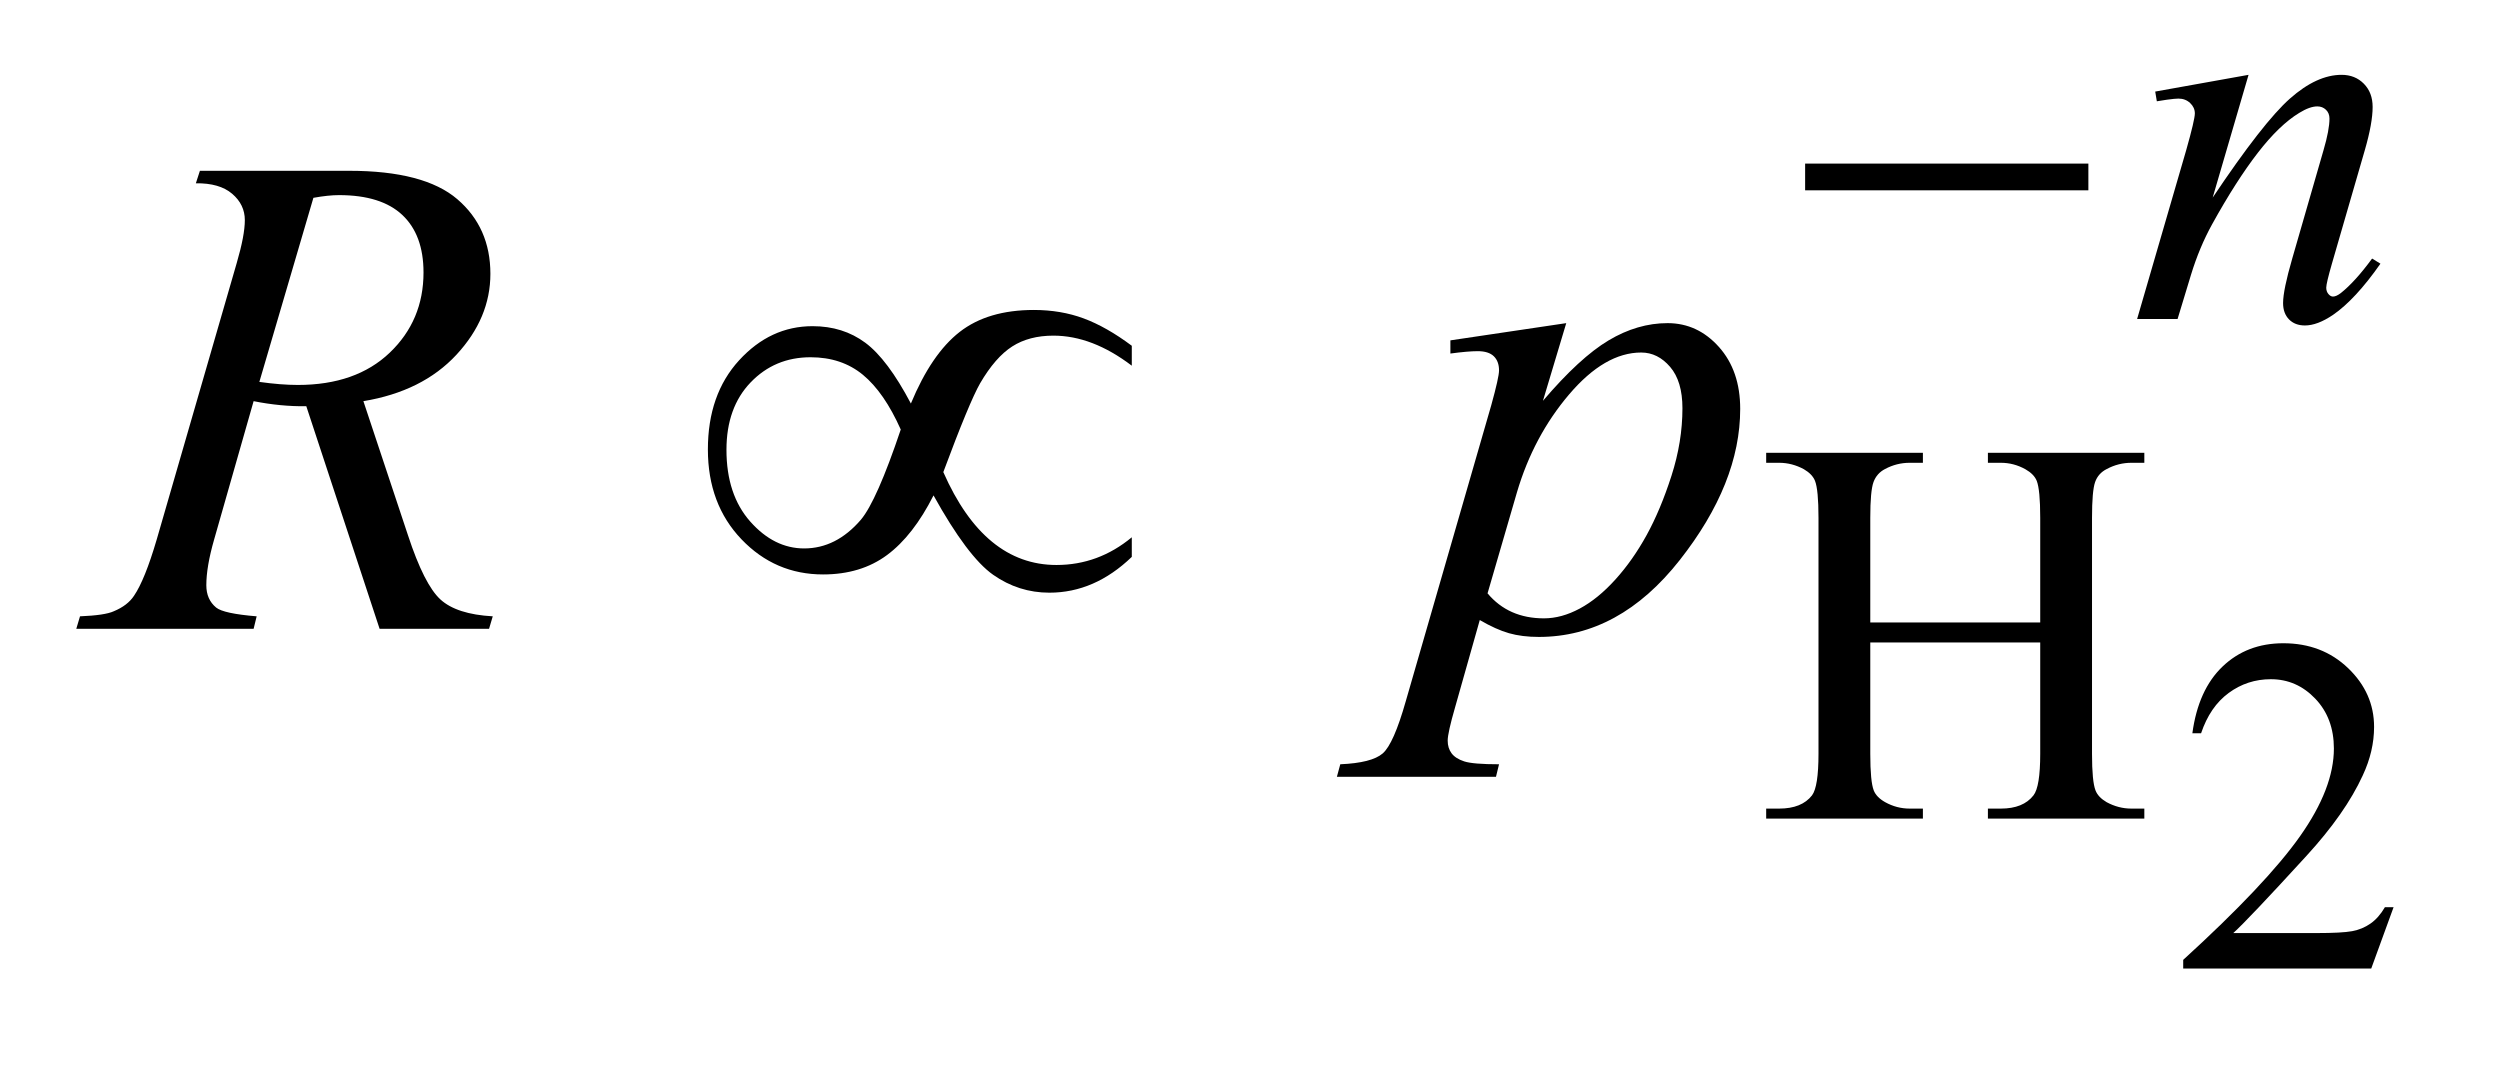
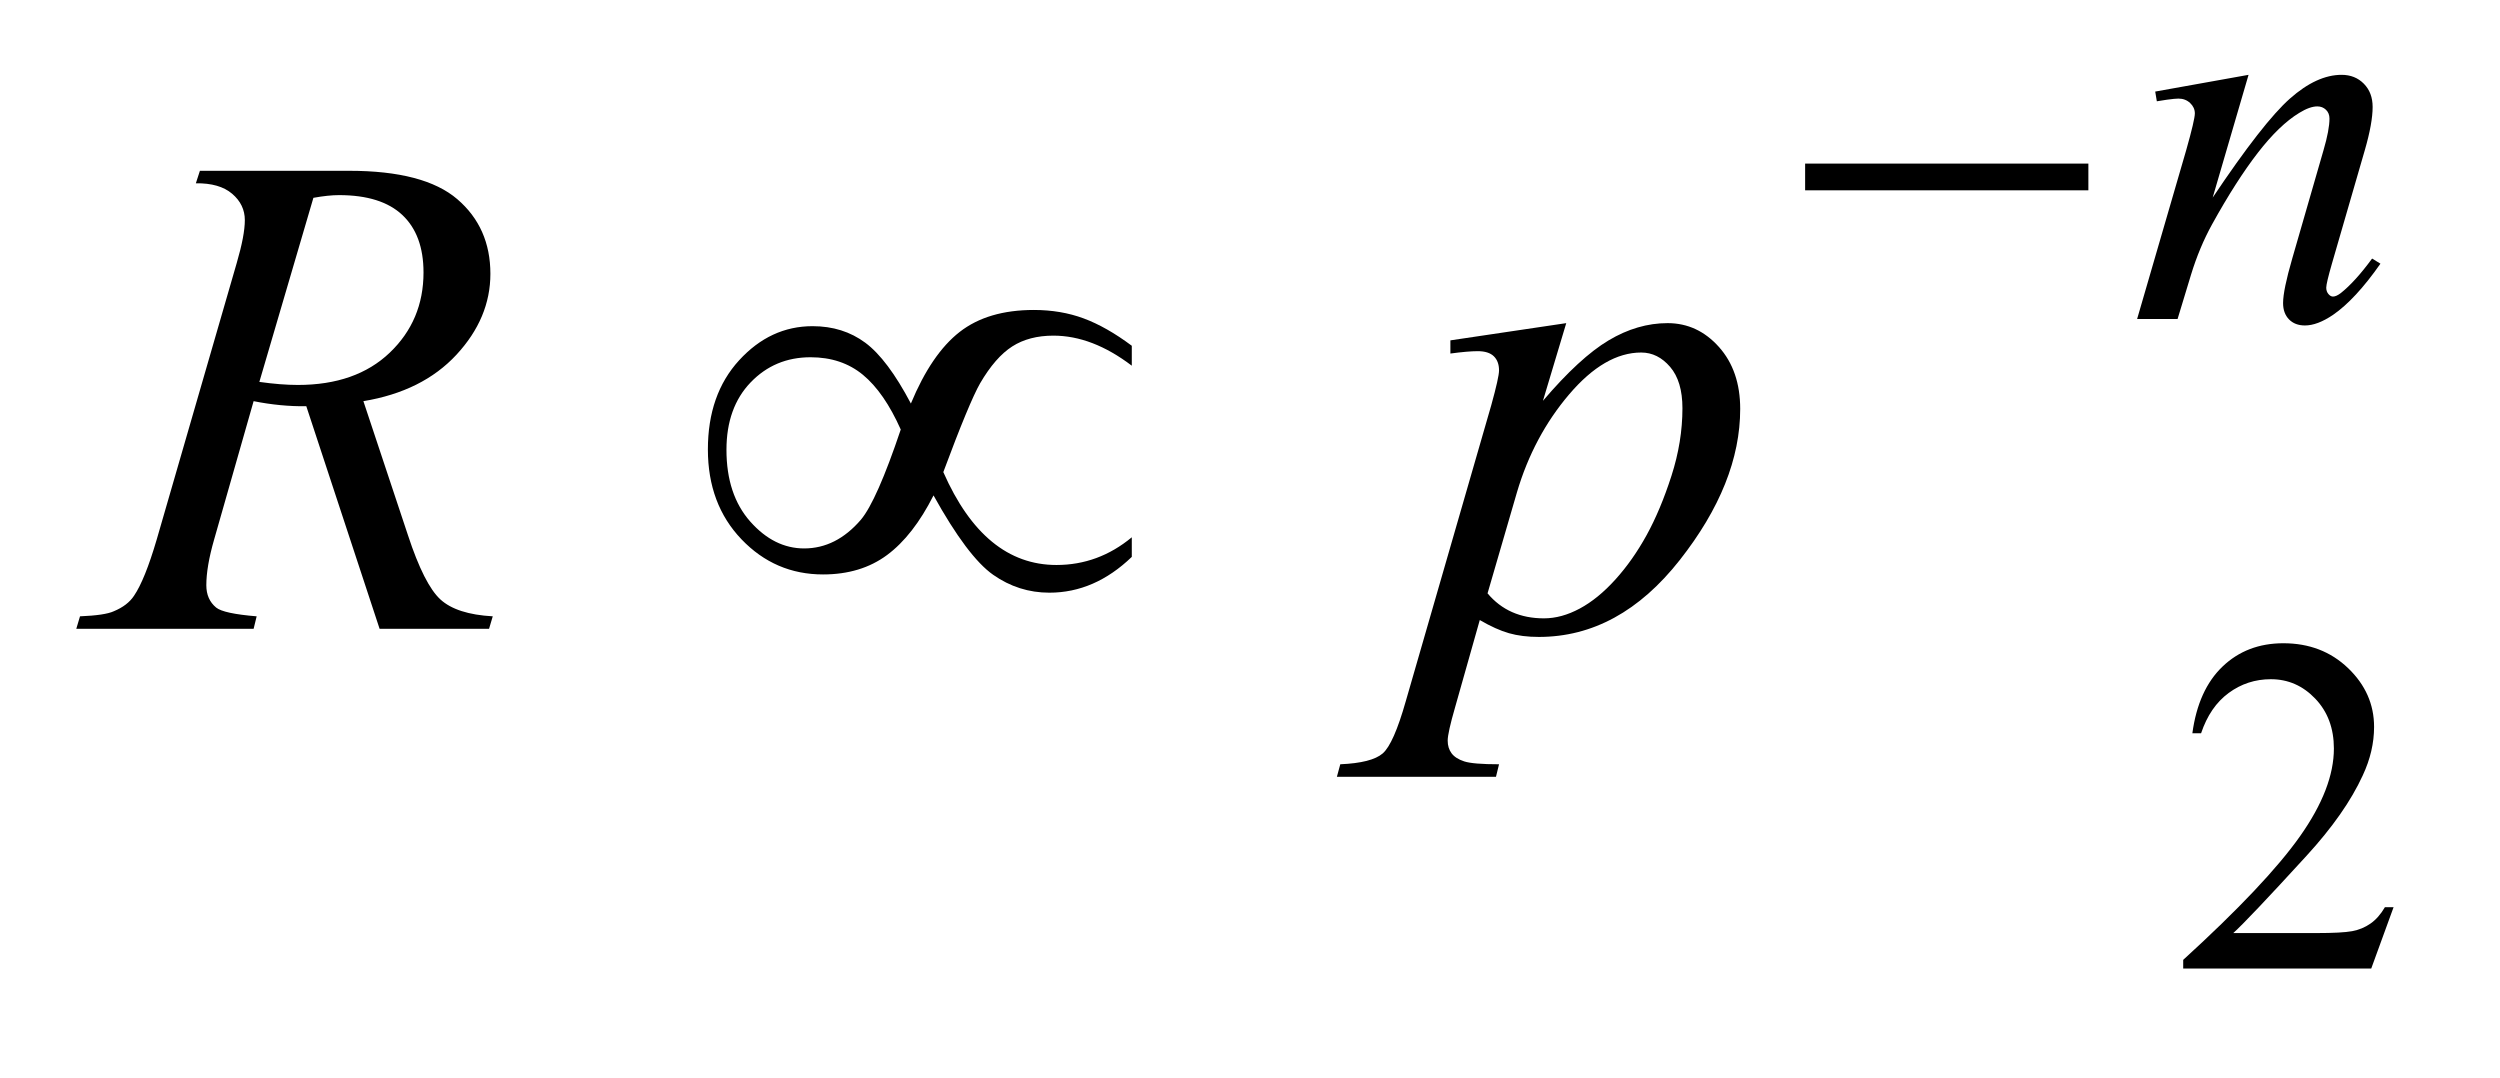
<svg xmlns="http://www.w3.org/2000/svg" stroke-dasharray="none" shape-rendering="auto" font-family="'Dialog'" text-rendering="auto" width="51" fill-opacity="1" color-interpolation="auto" color-rendering="auto" preserveAspectRatio="xMidYMid meet" font-size="12px" viewBox="0 0 51 22" fill="black" stroke="black" image-rendering="auto" stroke-miterlimit="10" stroke-linecap="square" stroke-linejoin="miter" font-style="normal" stroke-width="1" height="22" stroke-dashoffset="0" font-weight="normal" stroke-opacity="1">
  <defs id="genericDefs" />
  <g>
    <defs id="defs1">
      <clipPath clipPathUnits="userSpaceOnUse" id="clipPath1">
        <path d="M0.921 3.8 L33.213 3.8 L33.213 17.495 L0.921 17.495 L0.921 3.8 Z" />
      </clipPath>
      <clipPath clipPathUnits="userSpaceOnUse" id="clipPath2">
        <path d="M29.442 121.41 L29.442 558.949 L1061.105 558.949 L1061.105 121.41 Z" />
      </clipPath>
    </defs>
    <g transform="scale(1.576,1.576) translate(-0.921,-3.8) matrix(0.031,0,0,0.031,0,0)">
      <path d="M1029.156 501.391 L1019.828 527 L941.312 527 L941.312 523.375 Q975.969 491.766 990.102 471.742 Q1004.234 451.719 1004.234 435.141 Q1004.234 422.469 996.477 414.328 Q988.719 406.188 977.922 406.188 Q968.109 406.188 960.305 411.93 Q952.5 417.672 948.781 428.75 L945.141 428.75 Q947.594 410.594 957.758 400.883 Q967.922 391.172 983.125 391.172 Q999.328 391.172 1010.172 401.57 Q1021.016 411.969 1021.016 426.109 Q1021.016 436.219 1016.297 446.328 Q1009.031 462.219 992.75 479.984 Q968.312 506.688 962.219 512.188 L996.969 512.188 Q1007.562 512.188 1011.836 511.398 Q1016.109 510.609 1019.539 508.203 Q1022.969 505.797 1025.531 501.391 L1029.156 501.391 Z" stroke="none" clip-path="url(#clipPath2)" />
    </g>
    <g transform="matrix(0.049,0,0,0.049,-1.452,-5.988)">
-       <path d="M808.281 381.359 L879.031 381.359 L879.031 337.781 Q879.031 326.094 877.578 322.391 Q876.453 319.594 872.859 317.562 Q868.031 314.875 862.641 314.875 L857.25 314.875 L857.25 310.719 L922.375 310.719 L922.375 314.875 L916.984 314.875 Q911.594 314.875 906.766 317.453 Q903.172 319.25 901.883 322.898 Q900.594 326.547 900.594 337.781 L900.594 436.047 Q900.594 447.609 902.062 451.312 Q903.172 454.125 906.656 456.156 Q911.594 458.844 916.984 458.844 L922.375 458.844 L922.375 463 L857.25 463 L857.25 458.844 L862.641 458.844 Q871.953 458.844 876.219 453.344 Q879.031 449.75 879.031 436.047 L879.031 389.672 L808.281 389.672 L808.281 436.047 Q808.281 447.609 809.734 451.312 Q810.859 454.125 814.453 456.156 Q819.281 458.844 824.672 458.844 L830.188 458.844 L830.188 463 L764.938 463 L764.938 458.844 L770.328 458.844 Q779.75 458.844 784.016 453.344 Q786.719 449.75 786.719 436.047 L786.719 337.781 Q786.719 326.094 785.266 322.391 Q784.141 319.594 780.656 317.562 Q775.719 314.875 770.328 314.875 L764.938 314.875 L764.938 310.719 L830.188 310.719 L830.188 314.875 L824.672 314.875 Q819.281 314.875 814.453 317.453 Q810.969 319.25 809.625 322.898 Q808.281 326.547 808.281 337.781 L808.281 381.359 Z" stroke="none" clip-path="url(#clipPath2)" />
-     </g>
+       </g>
    <g transform="matrix(0.049,0,0,0.049,-1.452,-5.988)">
      <path d="M965.766 153.359 L950.828 204.469 Q971.828 173.125 983 163.242 Q994.172 153.359 1004.5 153.359 Q1010.125 153.359 1013.773 157.07 Q1017.422 160.781 1017.422 166.734 Q1017.422 173.469 1014.172 184.703 L1000.469 231.984 Q998.109 240.172 998.109 241.969 Q998.109 243.547 999.008 244.609 Q999.906 245.672 1000.906 245.672 Q1002.266 245.672 1004.172 244.219 Q1010.125 239.5 1017.203 229.844 L1020.672 231.984 Q1010.234 246.906 1000.906 253.312 Q994.406 257.703 989.234 257.703 Q985.078 257.703 982.609 255.172 Q980.141 252.641 980.141 248.375 Q980.141 242.984 983.953 229.844 L996.984 184.703 Q999.453 176.281 999.453 171.562 Q999.453 169.312 997.992 167.906 Q996.531 166.5 994.406 166.5 Q991.25 166.5 986.875 169.203 Q978.562 174.25 969.578 185.875 Q960.594 197.5 950.594 215.578 Q945.328 225.125 941.844 236.469 L936.219 255 L919.375 255 L939.812 184.703 Q943.406 172 943.406 169.422 Q943.406 166.953 941.445 165.102 Q939.484 163.25 936.562 163.25 Q935.219 163.25 931.844 163.703 L927.578 164.375 L926.906 160.328 L965.766 153.359 Z" stroke="none" clip-path="url(#clipPath2)" />
    </g>
    <g transform="matrix(0.049,0,0,0.049,-1.452,-5.988)">
      <path d="M187.672 384 L157.156 291.328 Q146.469 291.469 135.219 289.219 L118.766 346.875 Q115.531 358.125 115.531 365.859 Q115.531 371.766 119.609 375.141 Q122.703 377.672 136.484 378.797 L135.219 384 L61.391 384 L62.938 378.797 Q73.344 378.375 77 376.688 Q82.766 374.297 85.438 370.219 Q89.938 363.609 94.859 346.875 L128.188 231.703 Q131.562 220.172 131.562 213.844 Q131.562 207.375 126.289 202.875 Q121.016 198.375 111.172 198.516 L112.859 193.312 L175.016 193.312 Q206.234 193.312 220.016 205.125 Q233.797 216.938 233.797 236.203 Q233.797 254.625 219.664 269.883 Q205.531 285.141 180.922 289.219 L199.484 345.047 Q206.234 365.578 212.984 371.766 Q219.734 377.953 234.781 378.797 L233.234 384 L187.672 384 ZM137.609 281.203 Q146.609 282.469 153.641 282.469 Q177.828 282.469 191.891 269.039 Q205.953 255.609 205.953 235.641 Q205.953 220.031 197.164 211.734 Q188.375 203.438 170.797 203.438 Q166.297 203.438 160.109 204.562 L137.609 281.203 ZM681.703 256.734 L672 289.078 Q687.328 271.078 699.352 263.906 Q711.375 256.734 723.891 256.734 Q736.406 256.734 745.266 266.648 Q754.125 276.562 754.125 292.453 Q754.125 323.391 728.953 355.383 Q703.781 387.375 670.312 387.375 Q663.281 387.375 657.867 385.828 Q652.453 384.281 645.703 380.344 L635.438 416.625 Q632.344 427.312 632.344 430.547 Q632.344 433.641 633.961 435.82 Q635.578 438 639.234 439.195 Q642.891 440.391 653.719 440.391 L652.453 445.594 L586.219 445.594 L587.625 440.391 Q600.703 439.828 605.273 435.891 Q609.844 431.953 614.906 414.094 L650.484 290.906 Q653.719 279.234 653.719 276.422 Q653.719 272.625 651.539 270.516 Q649.359 268.406 644.859 268.406 Q640.781 268.406 633.469 269.391 L633.469 263.906 L681.703 256.734 ZM648.938 369.234 Q657.656 379.641 672.422 379.641 Q679.734 379.641 687.328 375.562 Q694.922 371.484 702.164 363.469 Q709.406 355.453 715.172 344.977 Q720.938 334.5 725.508 320.297 Q730.078 306.094 730.078 292.172 Q730.078 280.922 724.945 274.945 Q719.812 268.969 712.922 268.969 Q697.734 268.969 682.898 286.406 Q668.062 303.844 661.172 327.188 L648.938 369.234 Z" stroke="none" clip-path="url(#clipPath2)" />
    </g>
    <g transform="matrix(0.049,0,0,0.049,-1.452,-5.988)">
      <path d="M781.156 190.312 L899.078 190.312 L899.078 201.438 L781.156 201.438 L781.156 190.312 Z" stroke="none" clip-path="url(#clipPath2)" />
    </g>
    <g transform="matrix(0.049,0,0,0.049,-1.452,-5.988)">
      <path d="M408.859 290.203 Q417.438 269.531 429.18 260.391 Q440.922 251.25 460.047 251.25 Q471.297 251.25 480.789 254.766 Q490.281 258.281 500.828 266.156 L500.828 274.453 Q484.375 261.938 468.203 261.938 Q458.078 261.938 451.047 266.438 Q444.016 270.938 437.688 281.766 Q433.188 289.641 422.359 318.75 Q439.375 357.422 469.469 357.422 Q486.906 357.422 500.828 345.891 L500.828 354.047 Q485.359 368.953 466.516 368.953 Q453.719 368.953 443.102 361.5 Q432.484 354.047 418.281 328.453 Q409.844 345.188 398.945 353.273 Q388.047 361.359 372.297 361.359 Q352.328 361.359 338.336 346.734 Q324.344 332.109 324.344 309.328 Q324.344 286.406 337.352 272.203 Q350.359 258 367.938 258 Q380.594 258 389.875 264.891 Q399.156 271.781 408.859 290.203 ZM404.641 301.031 Q397.75 285.562 388.891 278.25 Q380.031 270.938 367.094 270.938 Q352.188 270.938 342.133 281.414 Q332.078 291.891 332.078 309.469 Q332.078 328.172 341.992 339.352 Q351.906 350.531 364.422 350.531 Q377.781 350.531 388.047 338.578 Q394.656 330.703 404.641 301.031 Z" stroke="none" clip-path="url(#clipPath2)" />
    </g>
  </g>
</svg>